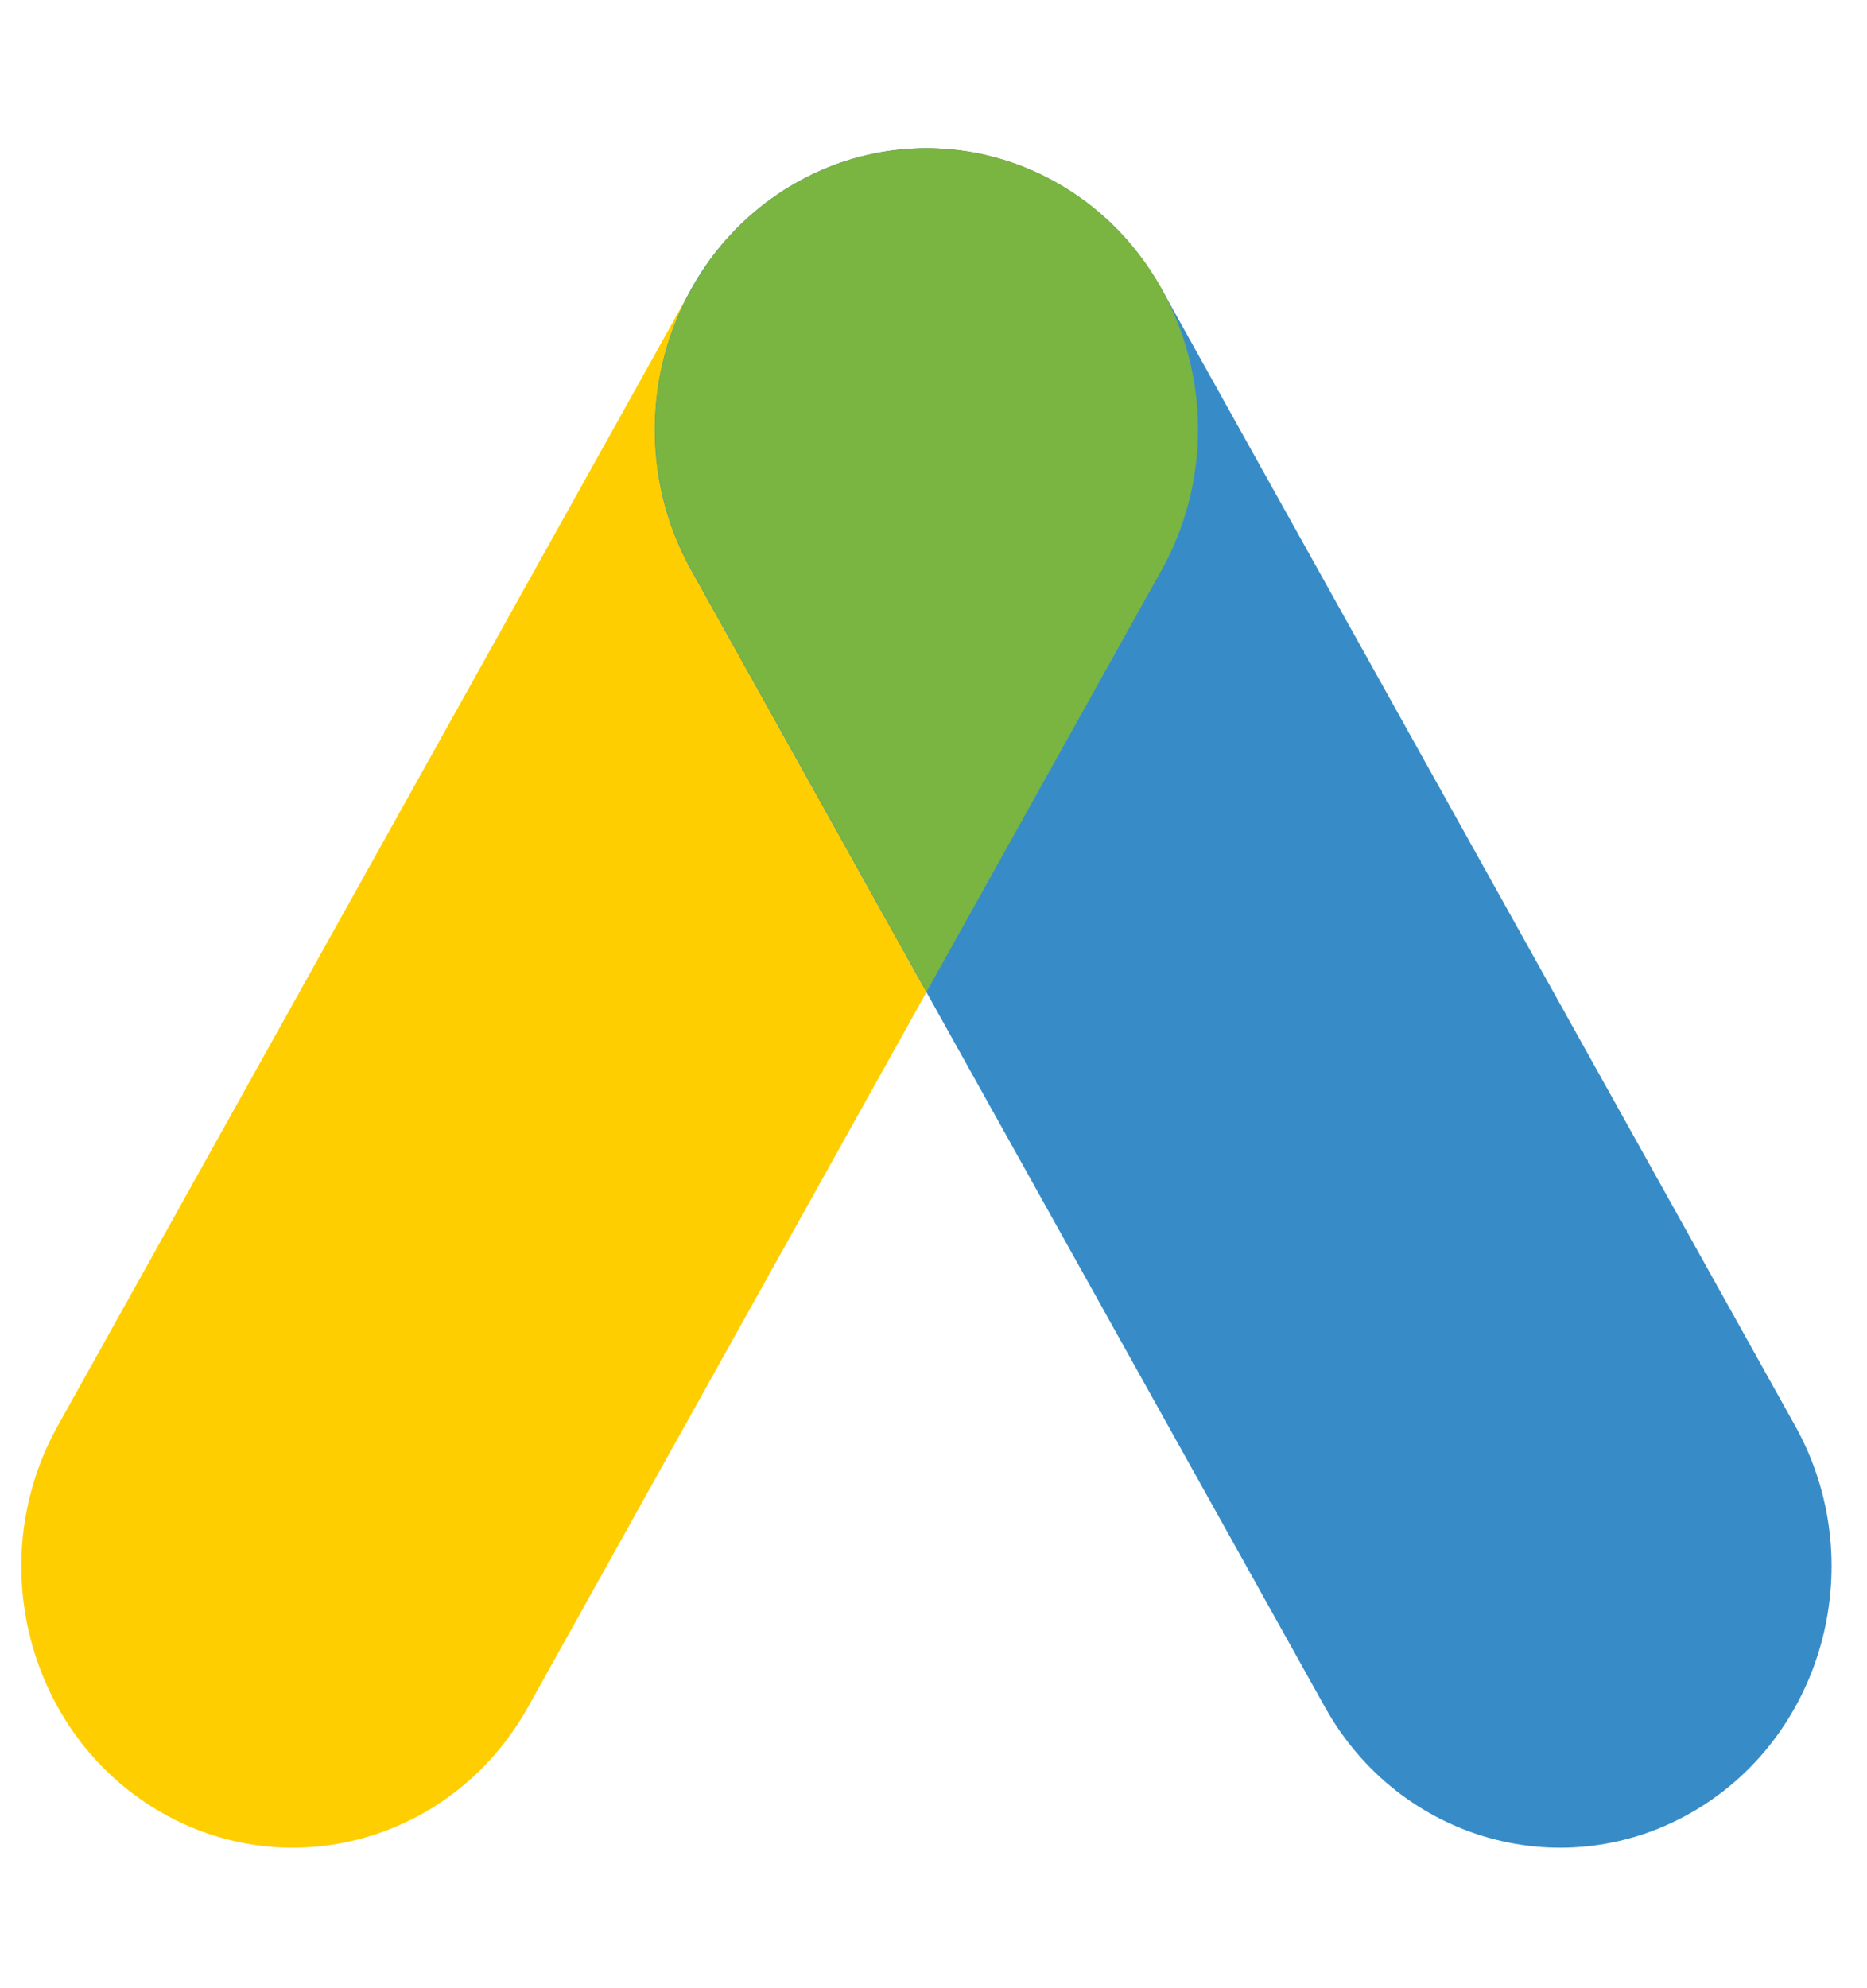
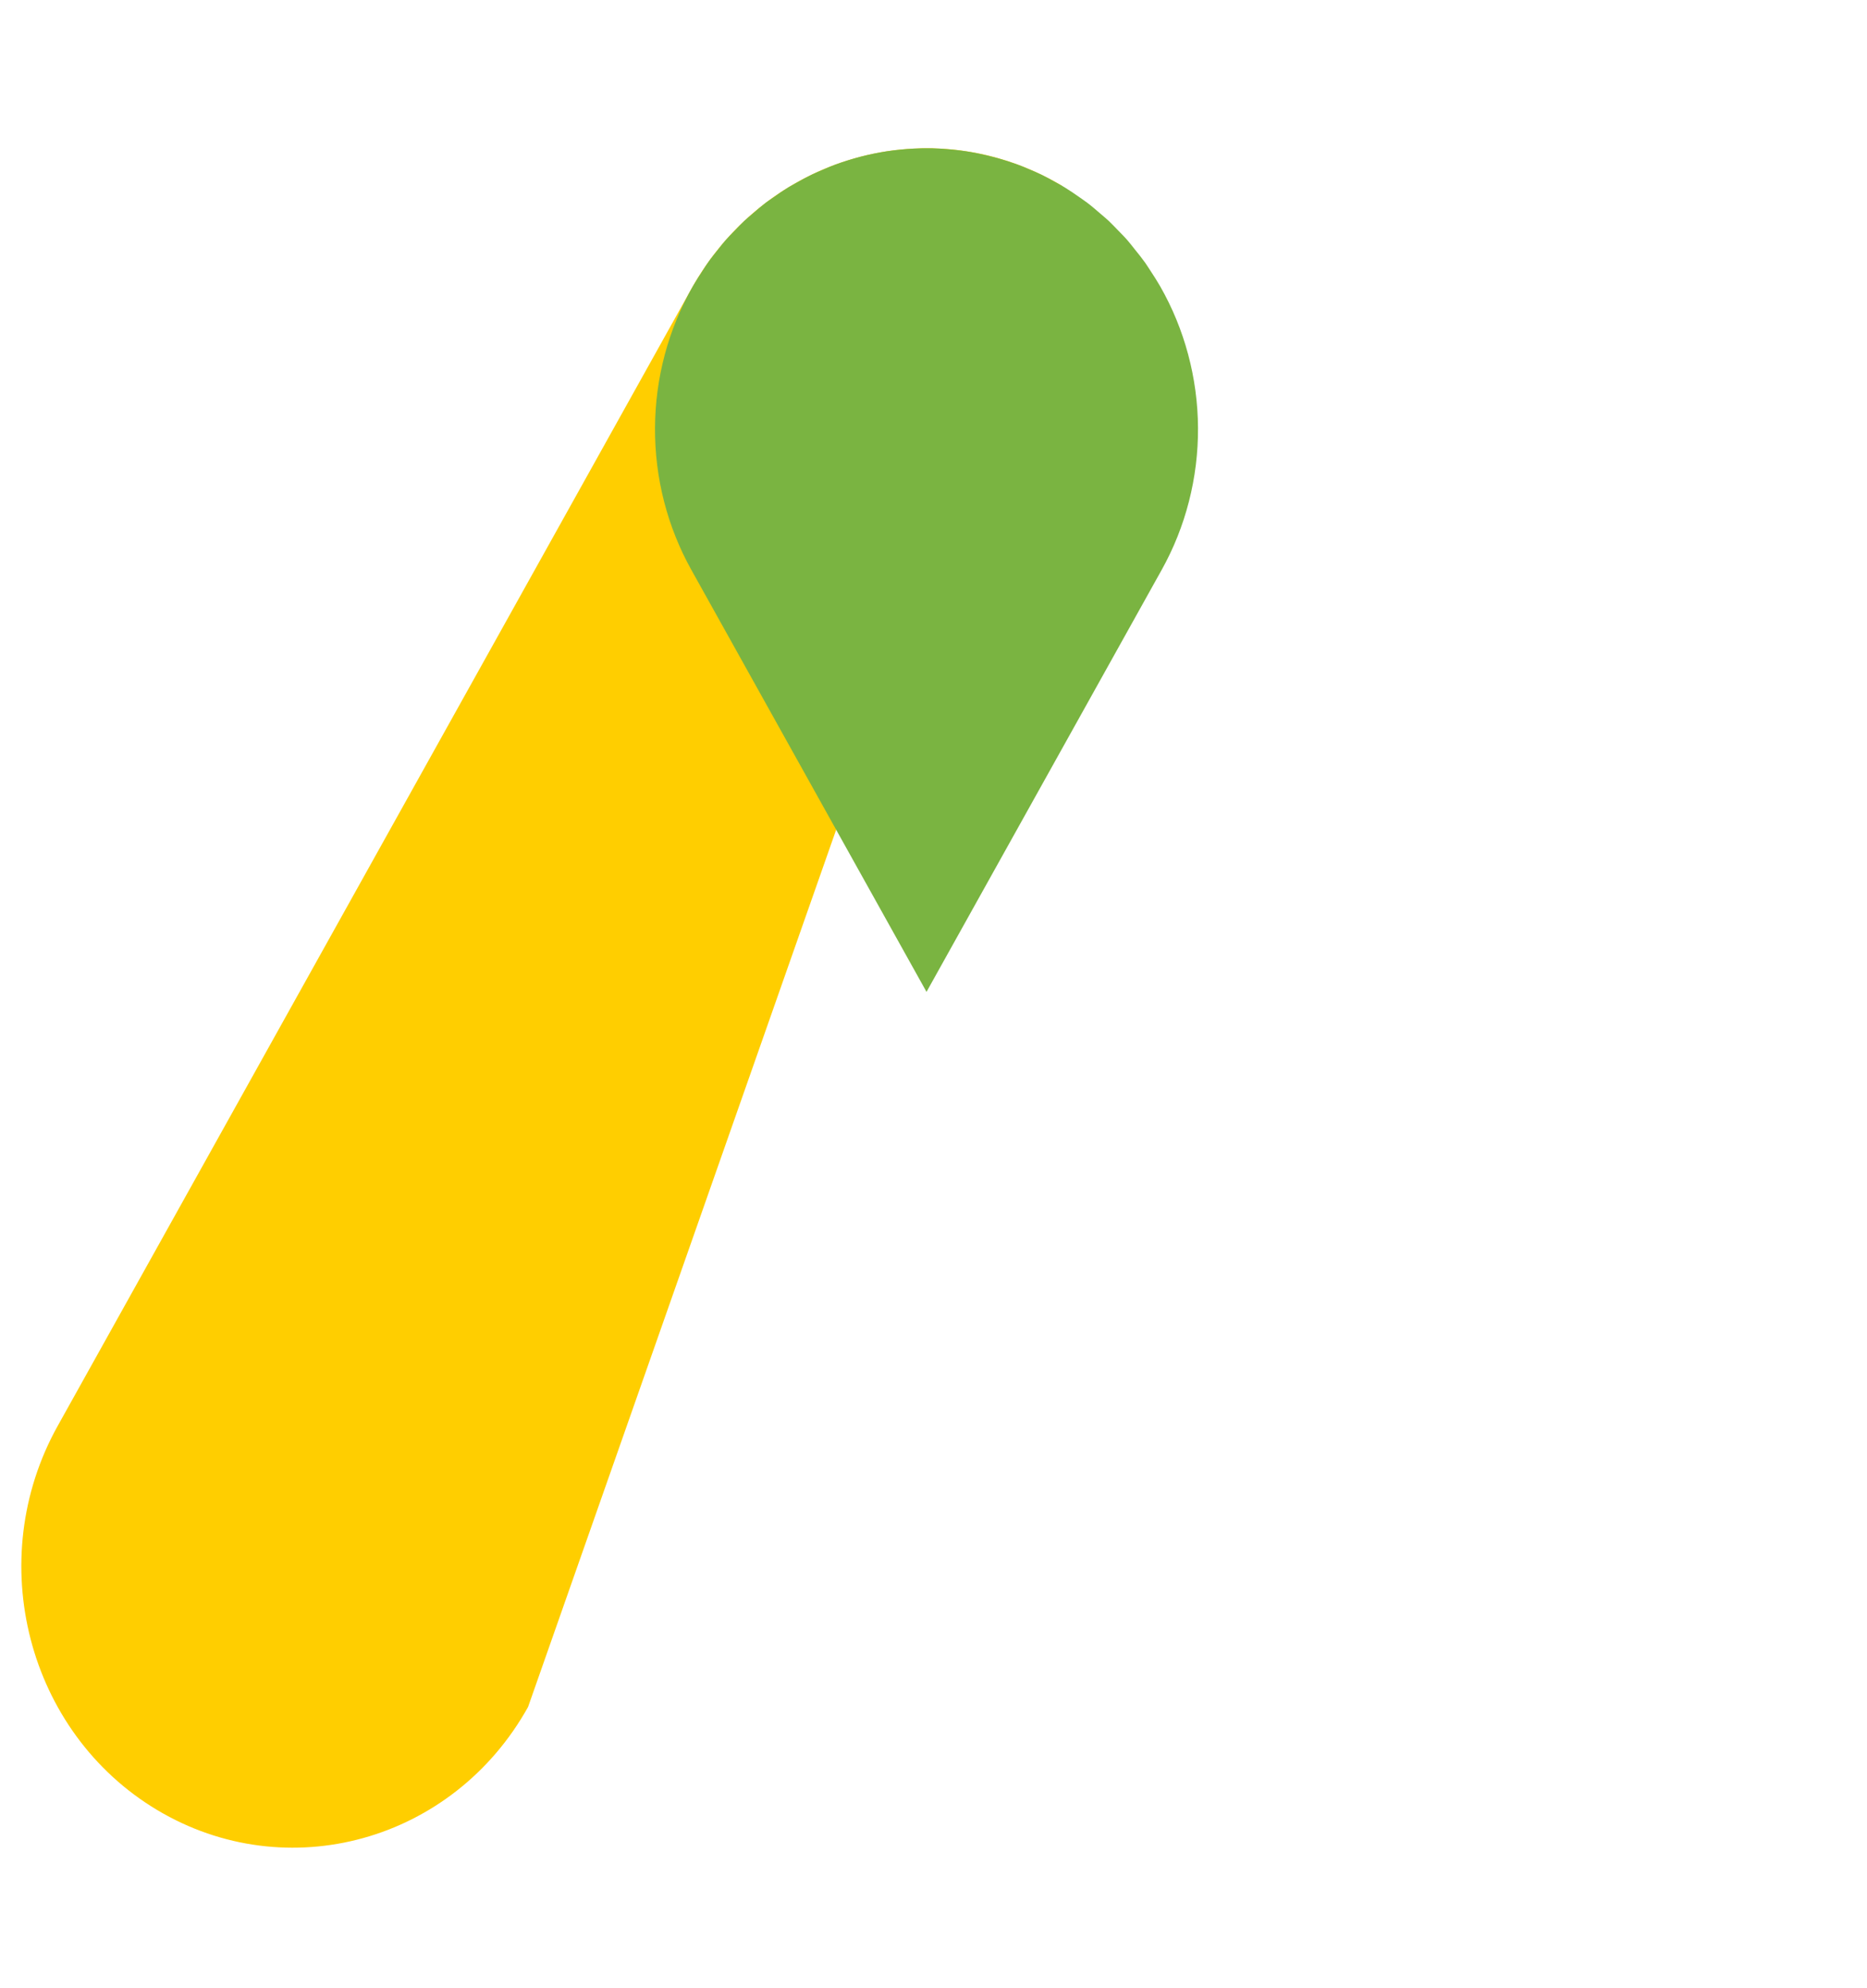
<svg xmlns="http://www.w3.org/2000/svg" width="31" height="33" viewBox="0 0 31 33" fill="none">
-   <path fill-rule="evenodd" clip-rule="evenodd" d="M2.609 30.042C0.453 28.752 -0.286 25.896 0.959 23.665L11.479 4.796C12.724 2.563 15.481 1.798 17.638 3.087C19.794 4.376 20.533 7.232 19.288 9.464L8.768 28.332C7.523 30.566 4.766 31.33 2.609 30.042Z" fill="#FFCE00" />
-   <path fill-rule="evenodd" clip-rule="evenodd" d="M28.157 30.042C26 31.33 23.243 30.566 21.998 28.332L11.478 9.465C10.232 7.232 10.972 4.377 13.127 3.088C15.284 1.798 18.042 2.563 19.287 4.796L29.807 23.665C31.052 25.897 30.314 28.753 28.157 30.042Z" fill="#378CC8" />
+   <path fill-rule="evenodd" clip-rule="evenodd" d="M2.609 30.042C0.453 28.752 -0.286 25.896 0.959 23.665L11.479 4.796C12.724 2.563 15.481 1.798 17.638 3.087L8.768 28.332C7.523 30.566 4.766 31.33 2.609 30.042Z" fill="#FFCE00" />
  <path fill-rule="evenodd" clip-rule="evenodd" d="M19.103 4.495C19.073 4.45 19.045 4.404 19.014 4.36C18.96 4.284 18.902 4.212 18.844 4.141C18.805 4.092 18.768 4.043 18.727 3.996C18.677 3.937 18.622 3.883 18.569 3.828C18.515 3.773 18.463 3.717 18.407 3.664C18.361 3.621 18.313 3.583 18.266 3.542C18.197 3.483 18.129 3.423 18.055 3.367C18.013 3.335 17.968 3.306 17.924 3.274C17.844 3.217 17.762 3.162 17.678 3.11C17.629 3.08 17.578 3.053 17.528 3.025C17.449 2.98 17.37 2.938 17.289 2.898C17.225 2.867 17.159 2.839 17.094 2.812C17.027 2.782 16.959 2.755 16.89 2.729C16.674 2.651 16.452 2.589 16.227 2.544C16.087 2.516 15.946 2.495 15.804 2.482C15.59 2.46 15.374 2.454 15.16 2.467C15.094 2.47 15.029 2.476 14.963 2.482C14.881 2.49 14.799 2.499 14.717 2.512C14.573 2.535 14.43 2.564 14.288 2.601C14.149 2.638 14.012 2.68 13.877 2.729C13.808 2.755 13.74 2.782 13.673 2.812C13.608 2.84 13.543 2.867 13.479 2.898C13.398 2.938 13.318 2.98 13.239 3.025C13.19 3.054 13.139 3.08 13.089 3.11C13.005 3.162 12.923 3.217 12.843 3.275C12.799 3.306 12.755 3.335 12.712 3.367C12.639 3.423 12.57 3.483 12.501 3.543C12.454 3.583 12.406 3.622 12.361 3.664C12.304 3.717 12.252 3.773 12.199 3.828C12.145 3.884 12.091 3.937 12.04 3.996C11.999 4.043 11.962 4.092 11.923 4.141C11.865 4.212 11.807 4.284 11.754 4.36C11.722 4.404 11.694 4.45 11.665 4.495C11.61 4.578 11.555 4.663 11.505 4.75C11.097 5.462 10.88 6.274 10.876 7.102C10.871 7.93 11.08 8.744 11.48 9.46L15.384 16.463L19.288 9.46C19.688 8.744 19.896 7.93 19.892 7.102C19.887 6.274 19.67 5.462 19.263 4.751C19.212 4.664 19.159 4.578 19.103 4.495" fill="#7AB441" />
</svg>